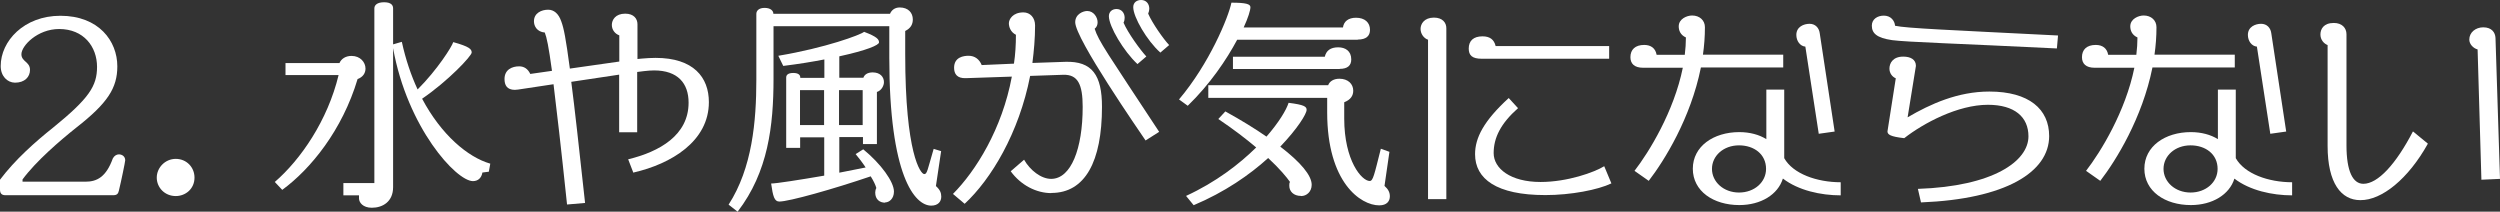
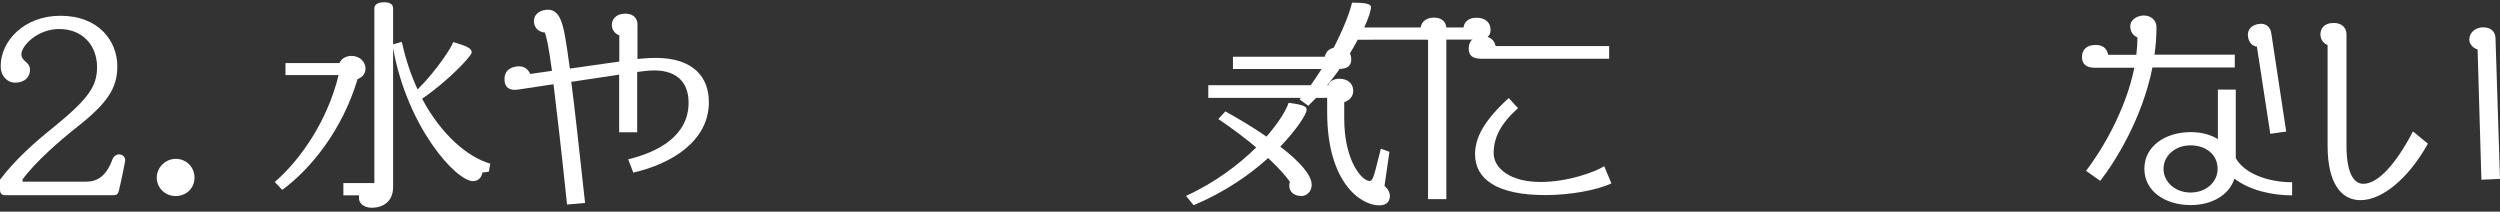
<svg xmlns="http://www.w3.org/2000/svg" id="_レイヤー_2" data-name="レイヤー 2" viewBox="0 0 177.5 15.03">
  <rect x="0" y="0" width="177.5" height="15.03" fill="#333333" stroke="none" />
  <defs>
    <style>
      .cls-1 {
        fill: #fff;
        stroke-width: 0px;
      }
    </style>
  </defs>
  <g id="_レイヤー_1-2" data-name="レイヤー 1">
    <g>
      <path class="cls-1" d="m8.44,13.54c-.05.22-.14.32-.4.32H.38c-.27,0-.38-.14-.38-.4v-.7c1.06-1.41,2.5-2.69,3.77-3.7,2.55-2.07,3.12-2.95,3.12-4.31,0-1.44-.95-2.69-2.69-2.69-1.54,0-2.68,1.19-2.68,1.79,0,.53.61.53.61,1.11,0,.5-.37.91-1.07.91C.51,5.86.05,5.4.05,4.69.05,2.92,1.7,1.12,4.29,1.12c2.72,0,4.04,1.79,4.04,3.59,0,1.54-.69,2.61-2.9,4.34-1.17.93-2.88,2.4-3.83,3.69v.16h4.47c.8,0,1.46-.32,1.94-1.65.1-.19.27-.29.43-.29.22,0,.45.14.45.42,0,.1-.29,1.51-.45,2.16Z" />
      <path class="cls-1" d="m12.48,13.92c-.79,0-1.35-.61-1.35-1.31s.59-1.33,1.35-1.33,1.33.59,1.33,1.33c0,.8-.64,1.31-1.33,1.31Z" />
      <path class="cls-1" d="m25.39,5.61c-1.09,3.64-3.33,6.39-5.35,7.87l-.53-.56c1.84-1.59,3.75-4.36,4.53-7.59h-3.77v-.85h3.83c.13-.3.43-.51.86-.51.62,0,.99.45.99.9,0,.32-.18.61-.58.75Zm9.32,6.58l-.46.06c-.06.37-.3.61-.67.61-1.19,0-4.66-3.8-5.67-9.44v9.87c0,1.03-.74,1.46-1.51,1.46-.64,0-.91-.38-.91-.66v-.22h-1.11v-.87h2.2V.59c0-.21.18-.43.69-.43s.64.22.64.43v2.56l.62-.18c.27,1.25.66,2.39,1.12,3.38,1.39-1.38,2.45-3.06,2.53-3.36,1.15.32,1.31.5,1.31.74s-1.65,2-3.52,3.28c1.36,2.56,3.24,4.15,4.84,4.61l-.1.56Z" />
      <path class="cls-1" d="m44.97,12.27l-.37-.96c2.23-.54,4.29-1.71,4.29-4.02,0-1.38-.77-2.29-2.45-2.29-.22,0-.46.02-.72.05l-.48.06v4.28h-1.28v-4.09l-3.4.51c.24,1.84.54,4.57.98,8.6l-1.28.11c-.43-4.09-.74-6.75-.96-8.54l-2.52.38c-.08,0-.16.02-.22.02-.58,0-.74-.35-.74-.77,0-.67.54-.9,1.04-.9.35,0,.62.18.79.54l1.54-.22c-.24-1.76-.37-2.36-.51-2.72-.56-.05-.77-.46-.77-.8,0-.58.53-.82,1.01-.82.4,0,.74.27.93.83.18.48.32,1.17.61,3.35l3.51-.5v-1.86c-.29-.1-.53-.38-.53-.74s.26-.8.95-.8c.62,0,.87.37.87.75v2.47l.3-.03c.35-.03.67-.05.99-.05,2.69,0,3.78,1.38,3.78,3.14,0,2.79-2.69,4.39-5.35,5Z" />
-       <path class="cls-1" d="m66.12,14.6c-1.17,0-2.98-2.1-2.98-10.51V1.86h-8.22v3.72c0,3.35-.38,6.63-2.55,9.45l-.64-.5c1.68-2.6,1.97-5.93,1.97-8.86V.99c0-.24.19-.43.59-.43s.62.19.62.42h8.28c.11-.26.34-.45.69-.45.61,0,.93.38.93.85,0,.34-.14.62-.54.82v1.65c0,7.05,1.09,8.51,1.35,8.51.21,0,.22-.26.67-1.79l.53.16-.37,2.48c.29.26.38.48.38.75,0,.34-.21.64-.72.64Zm-3.28-.21c-.37,0-.7-.22-.7-.72,0-.1.03-.24.08-.32-.05-.19-.19-.5-.4-.83-2.64.9-5.8,1.79-6.49,1.79-.35,0-.45-.37-.58-1.28.37,0,2.02-.26,3.77-.56v-2.72h-1.71v.75h-.99v-5c0-.16.11-.32.5-.32s.5.16.5.32v.03h1.71v-1.31c-.82.16-1.78.32-2.92.46l-.35-.72c3.35-.56,5.85-1.49,6.09-1.7.93.35,1.06.54,1.06.75,0,.19-.85.56-2.82.99v1.52h1.71c.06-.19.26-.38.66-.38.53,0,.8.32.8.69,0,.24-.16.59-.5.7v3.7h-.99v-.5h-1.68v2.53c.67-.13,1.31-.26,1.87-.37-.22-.34-.48-.67-.71-.95l.54-.34c1.27,1.04,2.18,2.31,2.18,3,0,.51-.34.77-.62.77Zm-4.33-7.99h-1.71v2.48h1.71v-2.48Zm2.74,0h-1.68v2.48h1.68v-2.48Z" />
-       <path class="cls-1" d="m74.64,13.71c-1.06,0-2.16-.56-2.88-1.55l.95-.82c.42.74,1.2,1.36,1.92,1.36,1.41,0,2.24-2.13,2.24-5.11,0-1.6-.34-2.31-1.38-2.28l-2.35.08c-.79,4.05-2.77,7.34-4.65,9.08l-.83-.7c1.62-1.63,3.49-4.61,4.18-8.33l-3.27.11c-.62.02-.83-.3-.83-.74,0-.77.7-.85,1.03-.85.45,0,.77.26.93.66l2.29-.1c.1-.66.14-1.35.14-2.05-.38-.19-.5-.56-.5-.82,0-.27.27-.77,1.03-.77.48,0,.83.37.83.93,0,.91-.08,1.79-.19,2.66l2.34-.08c1.91-.06,2.6.96,2.6,3.19,0,3.89-1.2,6.12-3.59,6.12Zm6.7-3.73c-.45-.67-5-7.23-5-8.4,0-.59.58-.8.85-.8.46,0,.74.45.74.8,0,.18-.06.35-.21.46.29.9.85,1.65,4.58,7.32l-.96.61Zm-.58-5.43c-.98-.91-2.03-2.68-2.03-3.4,0-.32.24-.51.54-.51.35,0,.58.27.58.62,0,.11-.02.24-.08.35.3.71,1.19,1.94,1.62,2.4l-.62.53Zm1.62-.82c-.95-.85-1.92-2.52-1.92-3.22,0-.34.26-.51.56-.51.35,0,.58.26.58.62,0,.11-.03.22-.08.35.3.69,1.09,1.81,1.49,2.23l-.62.53Z" />
-       <path class="cls-1" d="m96.4,2.82h-8.56c-.75,1.41-1.94,3.17-3.51,4.69l-.62-.45c2.16-2.55,3.52-5.86,3.72-6.87,1.04,0,1.35.1,1.35.32s-.16.75-.48,1.44h7.05c.06-.43.38-.69.93-.69.62,0,.99.34.99.86,0,.43-.27.69-.87.69Zm-4.04,11.09c-.51,0-.82-.32-.82-.72,0-.1,0-.21.05-.27-.22-.32-.72-.93-1.55-1.7-1.31,1.19-3.08,2.42-5.29,3.35l-.54-.66c2.13-.98,3.78-2.26,4.98-3.44-.72-.61-1.62-1.3-2.69-2.02l.5-.54c1.12.62,2.1,1.22,2.92,1.79.88-1.01,1.41-1.89,1.57-2.4,1.12.14,1.28.27,1.28.5,0,.29-.66,1.35-1.87,2.61,1.46,1.12,2.23,2.05,2.23,2.71,0,.5-.37.8-.75.8Zm5.56.67c-1.31,0-3.69-1.62-3.69-6.6v-1.03h-8.44v-.9h8.51c.1-.27.38-.46.8-.46.61,0,.98.37.98.85,0,.35-.18.64-.64.82v1.15c0,3.01,1.25,4.44,1.81,4.44.24,0,.32-.43.79-2.29l.61.22-.35,2.42c.27.24.38.46.38.74,0,.34-.21.64-.75.64Zm-2.8-9.68h-7.58v-.87h6.52c.1-.43.4-.67.95-.67.51,0,.93.26.93.86,0,.43-.26.67-.82.67Z" />
+       <path class="cls-1" d="m96.4,2.82c-.75,1.41-1.94,3.17-3.51,4.69l-.62-.45c2.16-2.55,3.52-5.86,3.72-6.87,1.04,0,1.35.1,1.35.32s-.16.75-.48,1.44h7.05c.06-.43.38-.69.93-.69.62,0,.99.34.99.86,0,.43-.27.69-.87.69Zm-4.04,11.09c-.51,0-.82-.32-.82-.72,0-.1,0-.21.05-.27-.22-.32-.72-.93-1.55-1.7-1.31,1.19-3.08,2.42-5.29,3.35l-.54-.66c2.13-.98,3.78-2.26,4.98-3.44-.72-.61-1.62-1.3-2.69-2.02l.5-.54c1.12.62,2.1,1.22,2.92,1.79.88-1.01,1.41-1.89,1.57-2.4,1.12.14,1.28.27,1.28.5,0,.29-.66,1.35-1.87,2.61,1.46,1.12,2.23,2.05,2.23,2.71,0,.5-.37.8-.75.8Zm5.56.67c-1.31,0-3.69-1.62-3.69-6.6v-1.03h-8.44v-.9h8.51c.1-.27.38-.46.8-.46.61,0,.98.37.98.85,0,.35-.18.64-.64.82v1.15c0,3.01,1.25,4.44,1.81,4.44.24,0,.32-.43.79-2.29l.61.22-.35,2.42c.27.24.38.46.38.74,0,.34-.21.64-.75.64Zm-2.8-9.68h-7.58v-.87h6.52c.1-.43.4-.67.95-.67.51,0,.93.26.93.86,0,.43-.26.67-.82.67Z" />
      <path class="cls-1" d="m101.39,14.15V2.82c-.3-.1-.53-.42-.53-.77s.26-.8.95-.8c.62,0,.88.37.88.75v12.14h-1.3Zm3.8-9.98c-.66,0-.91-.24-.91-.72,0-.56.34-.87.98-.87.51,0,.82.22.93.69h8.06v.9h-9.05Zm4.52,9.68c-3.46,0-4.98-1.15-4.98-2.9,0-1.17.62-2.37,2.39-3.99l.66.72c-1.23,1.09-1.73,2.1-1.73,3.19s1.19,2.05,3.33,2.05c1.91,0,3.83-.69,4.52-1.12l.51,1.22c-.96.46-2.88.83-4.69.83Z" />
-       <path class="cls-1" d="m120.76,4.81c-.72,3.57-2.58,6.58-3.7,8.03l-1.01-.71c1.03-1.33,2.8-4.21,3.43-7.32h-2.82c-.62,0-.9-.29-.9-.75,0-.54.34-.87.98-.87.48,0,.8.24.88.7h2c.05-.42.08-.83.08-1.23-.4-.18-.51-.51-.51-.79,0-.53.58-.77.95-.77.54,0,.91.35.91.83,0,.67-.05,1.31-.14,1.95h5.7v.91h-5.85Zm5.82,7.88c-.35,1.12-1.55,1.87-3.09,1.87-1.84,0-3.3-.99-3.3-2.58s1.47-2.6,3.3-2.6c.74,0,1.41.18,1.92.5v-3.52h1.27v4.87c.62,1.11,2.32,1.71,4.01,1.71v.93c-1.41,0-3.01-.35-4.1-1.19Zm-3.11-2.37c-1.11,0-1.92.75-1.92,1.67s.82,1.68,1.92,1.68,1.92-.74,1.92-1.68c0-1.04-.85-1.67-1.92-1.67Zm5.66-.83l-.95-6.18c-.37-.03-.64-.4-.64-.83,0-.58.53-.79.94-.79s.67.29.72.66l1.06,6.99-1.14.16Z" />
-       <path class="cls-1" d="m146.04,3.44c-7.11-.35-10.65-.45-11.7-.59-1.11-.16-1.44-.5-1.44-1.03,0-.46.4-.71.85-.71.51,0,.77.37.8.72.85.18,3.64.29,11.57.69l-.08.91Zm-9.65,10.93l-.22-.96c5.35-.18,7.85-1.97,7.85-3.73,0-1.38-.99-2.24-2.88-2.24-2.13,0-4.57,1.3-5.94,2.37-.99-.11-1.19-.26-1.19-.48l.59-3.77c-.24-.1-.45-.35-.45-.69,0-.38.24-.85.98-.85.53,0,.9.21.9.66l-.59,3.65c1.62-.95,3.57-1.83,5.8-1.83,2.82,0,4.25,1.25,4.25,3.16,0,2.56-3.09,4.47-9.08,4.71Z" />
      <path class="cls-1" d="m152.82,4.81c-.72,3.57-2.58,6.58-3.7,8.03l-1.01-.71c1.03-1.33,2.8-4.21,3.43-7.32h-2.82c-.62,0-.9-.29-.9-.75,0-.54.34-.87.98-.87.48,0,.8.24.88.7h2c.05-.42.08-.83.08-1.23-.4-.18-.51-.51-.51-.79,0-.53.58-.77.95-.77.54,0,.91.35.91.83,0,.67-.05,1.31-.14,1.95h5.7v.91h-5.85Zm5.82,7.88c-.35,1.12-1.55,1.87-3.09,1.87-1.84,0-3.3-.99-3.3-2.58s1.47-2.6,3.3-2.6c.74,0,1.41.18,1.92.5v-3.52h1.27v4.87c.62,1.11,2.32,1.71,4,1.71v.93c-1.41,0-3.01-.35-4.1-1.19Zm-3.11-2.37c-1.11,0-1.92.75-1.92,1.67s.82,1.68,1.92,1.68,1.92-.74,1.92-1.68c0-1.04-.85-1.67-1.92-1.67Zm5.66-.83l-.95-6.18c-.37-.03-.64-.4-.64-.83,0-.58.53-.79.94-.79s.67.29.72.66l1.06,6.99-1.14.16Z" />
      <path class="cls-1" d="m167.58,14.21c-1.35,0-2.32-1.2-2.32-3.85V3.2c-.26-.1-.51-.37-.51-.75s.22-.82.95-.82c.58,0,.9.35.9.8v7.88c0,1.87.46,2.74,1.2,2.74,1.03,0,2.31-1.39,3.52-3.72l1.06.87c-1.39,2.5-3.27,4.02-4.79,4.01Zm8.6-1.44l-.27-9.26c-.3-.08-.59-.37-.59-.7,0-.51.45-.87.99-.87.61,0,.85.37.87.75l.32,10.01-1.31.06Z" />
    </g>
  </g>
</svg>